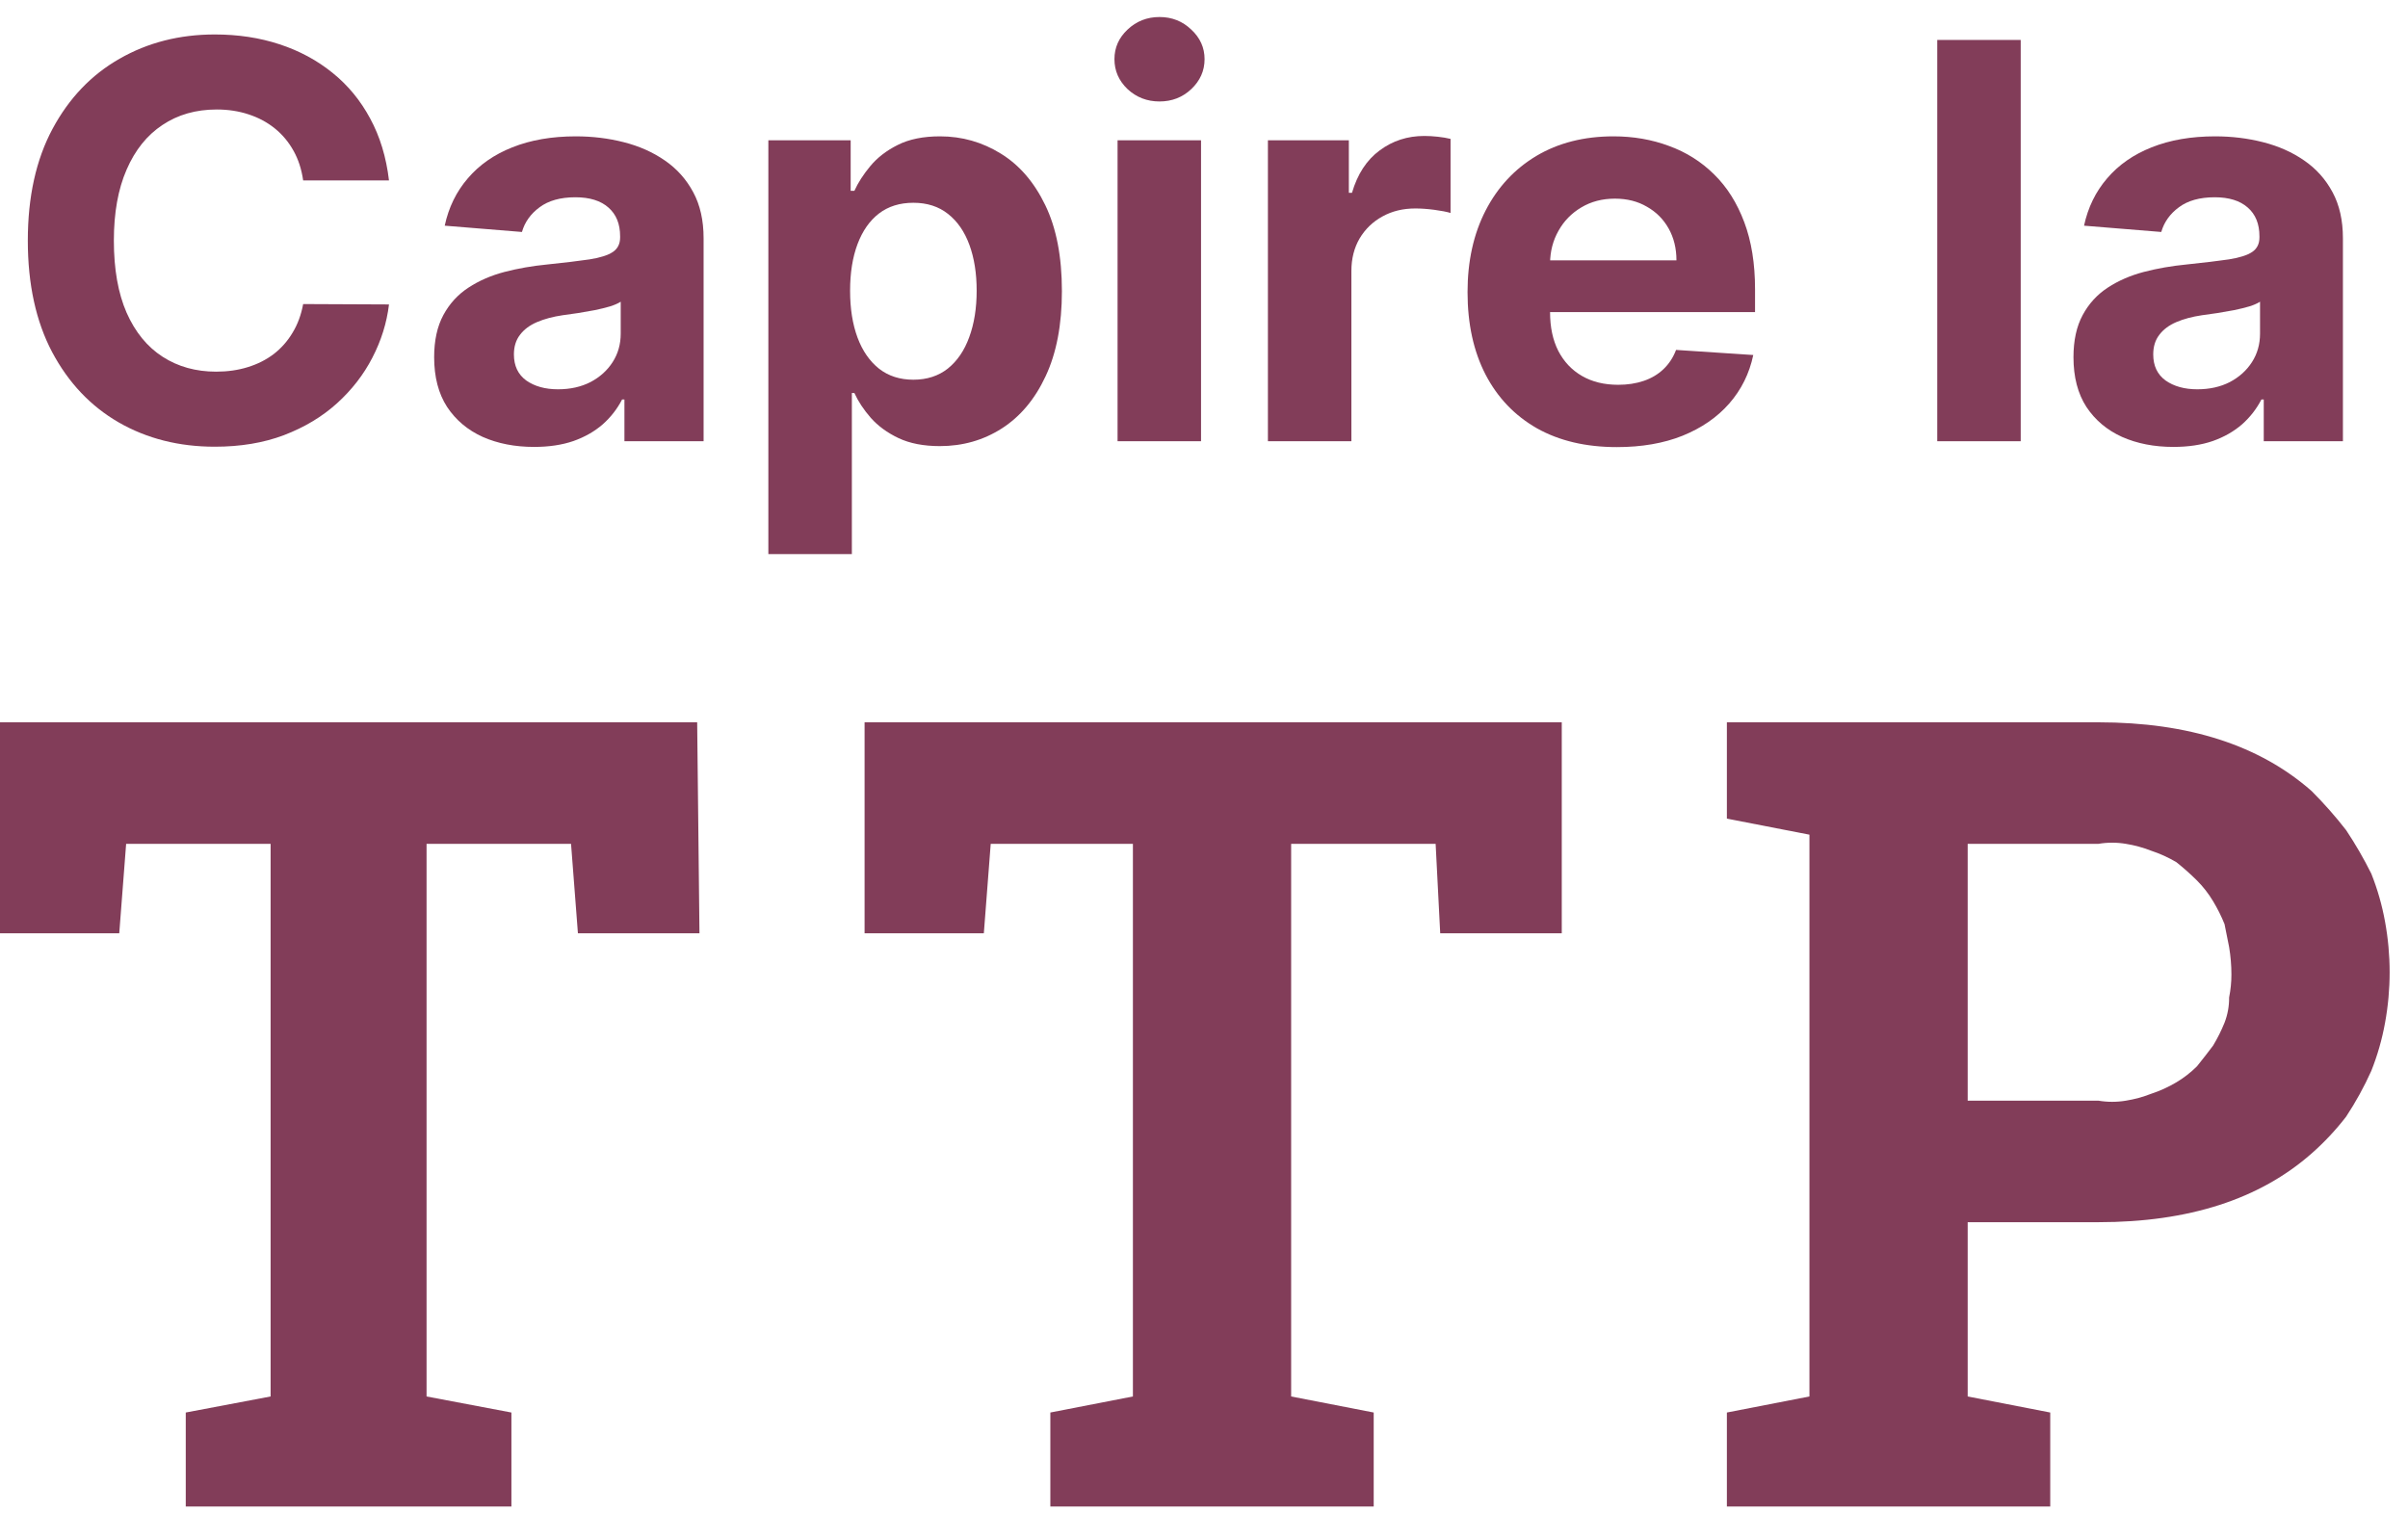
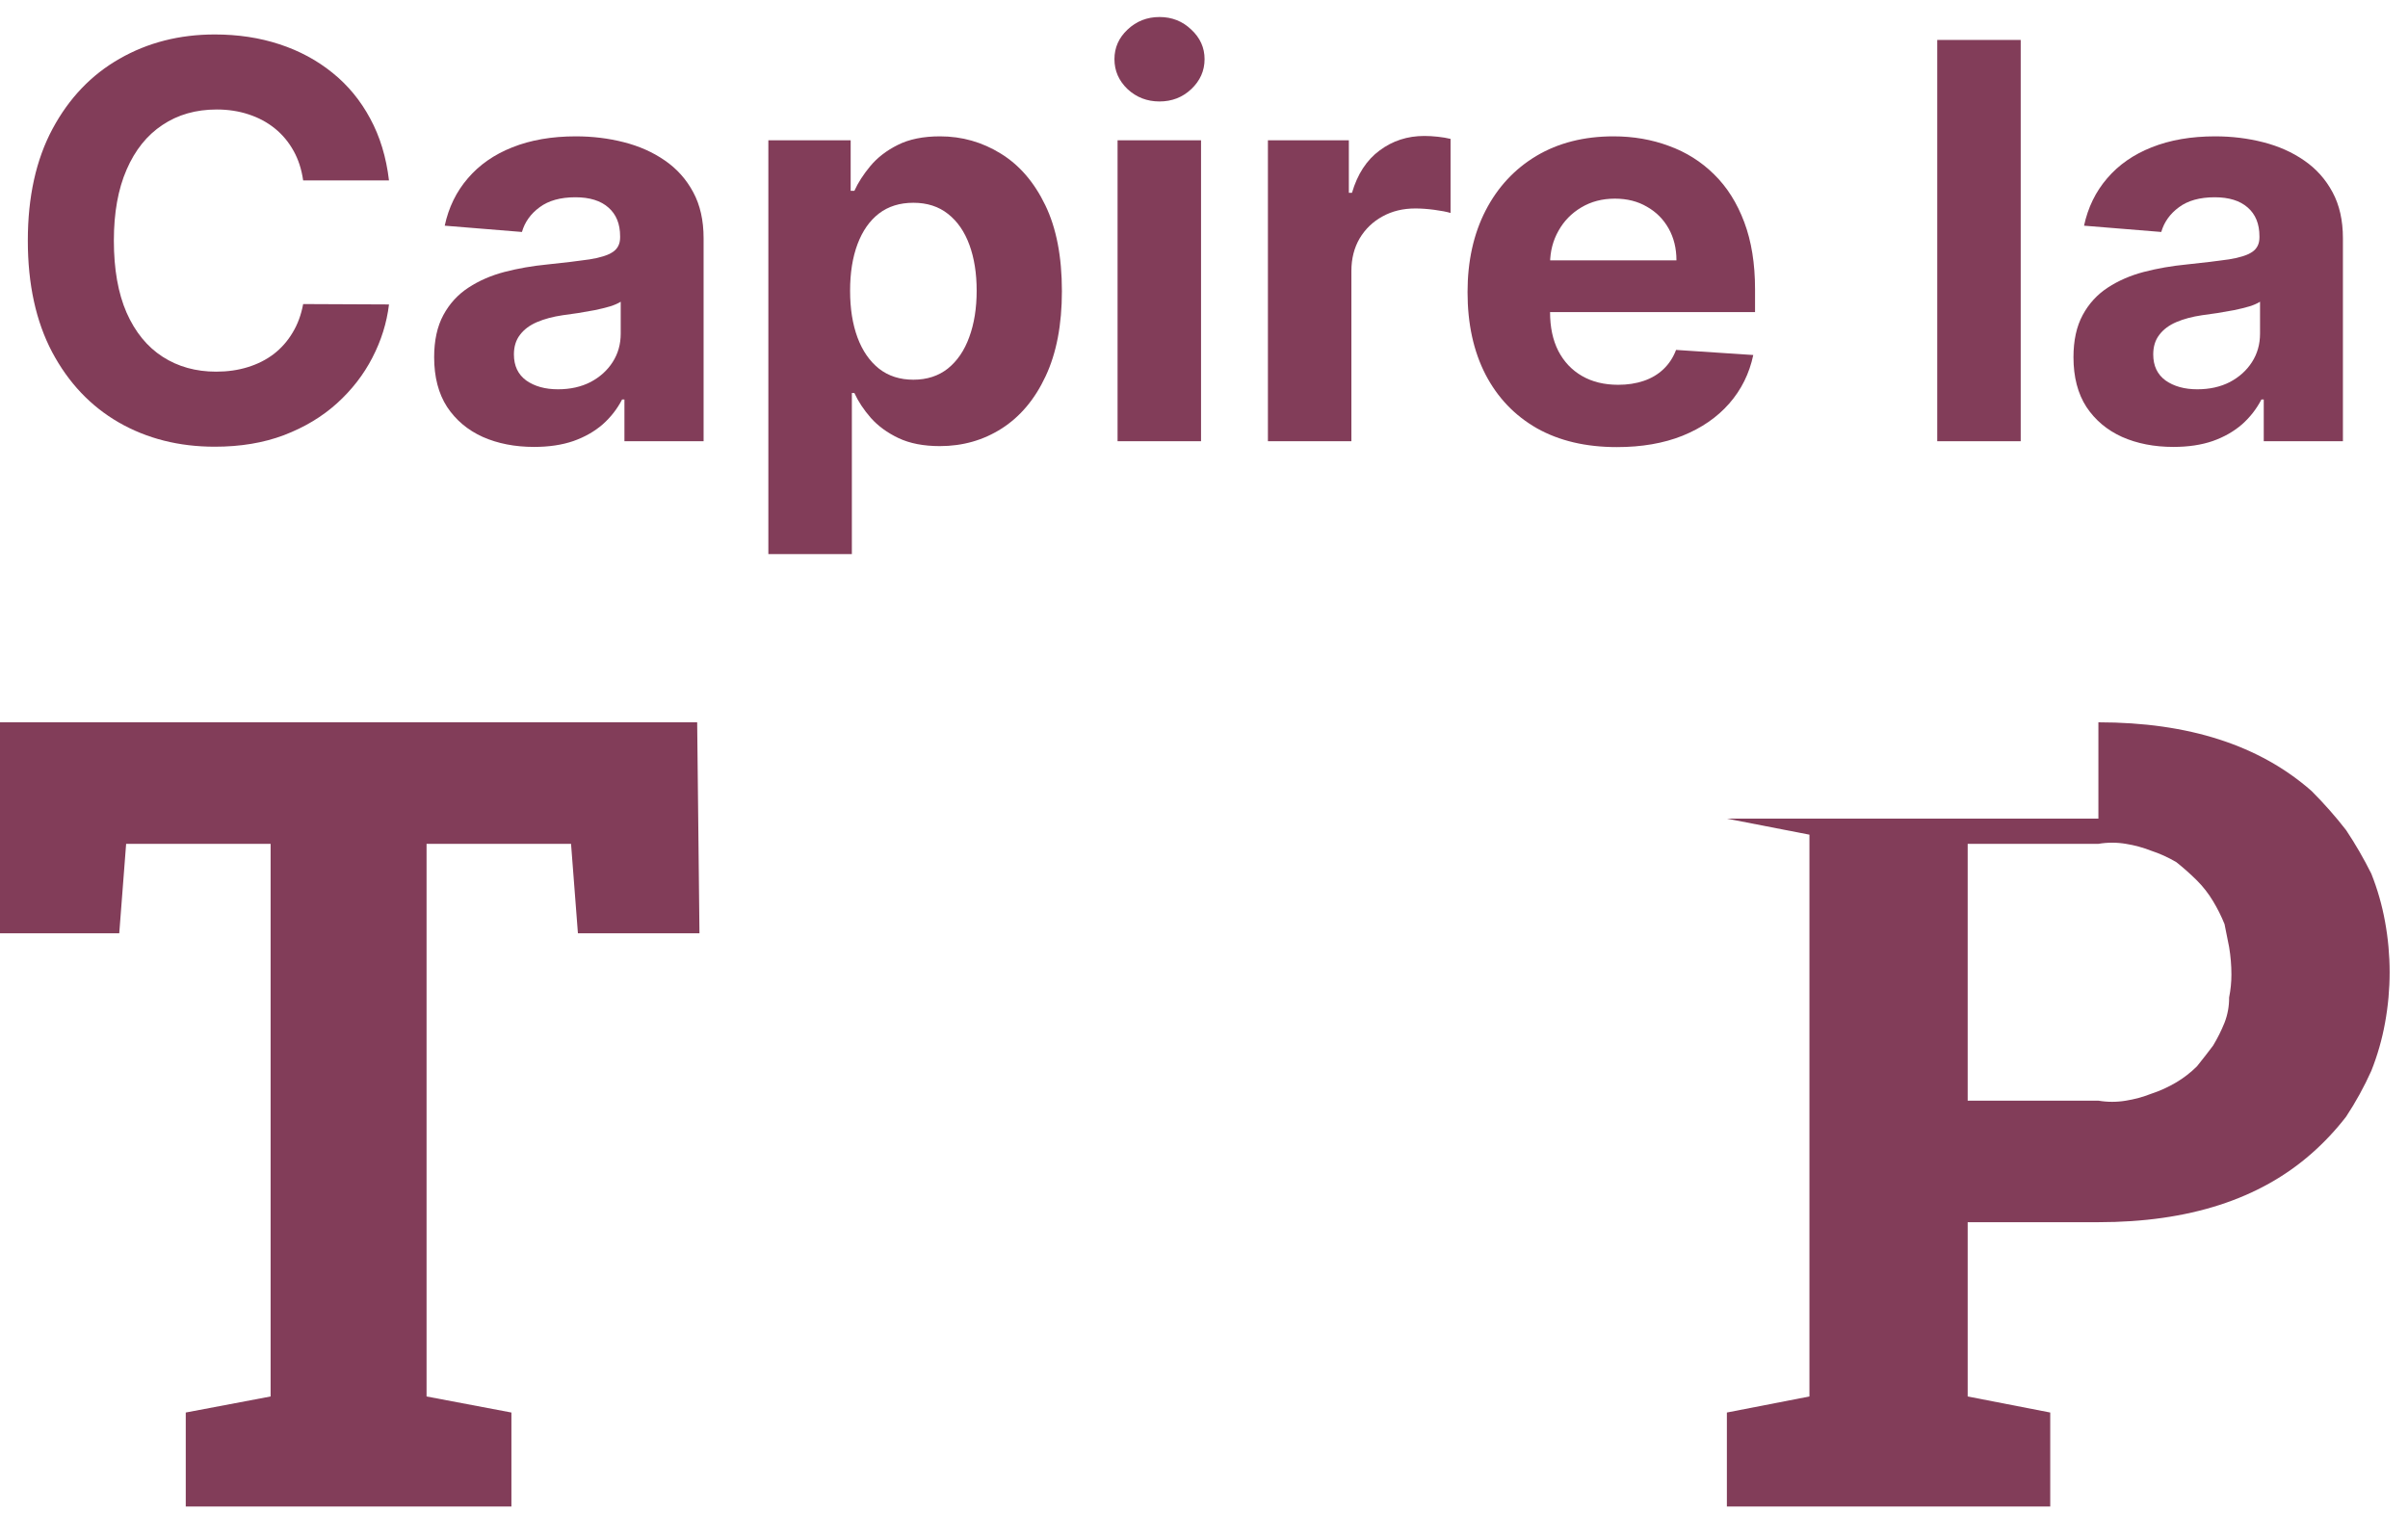
<svg xmlns="http://www.w3.org/2000/svg" width="105" height="66" viewBox="0 0 105 66" fill="none">
  <path d="M30.4 31.5L30.5 40.7H25.2L24.9 36.8H18.6V60.9L22.3 61.6V65.7H8.1V61.6L11.8 60.9V36.8H5.5L5.2 40.7H0V31.5H30.4Z" fill="#823D59" />
-   <path d="M68.1 31.5V40.7H62.8L62.6 36.8H56.3V60.9L59.9 61.6V65.7H45.8V61.6L49.4 60.9V36.8H43.2L42.9 40.7H37.7V31.5H68.1Z" fill="#823D59" />
-   <path fill-rule="evenodd" clip-rule="evenodd" d="M91.5 31.5C95.433 31.5 98.533 32.5 100.8 34.5C101.335 35.035 101.836 35.603 102.3 36.2C102.706 36.81 103.073 37.444 103.4 38.1C103.67 38.778 103.871 39.482 104 40.2C104.266 41.654 104.266 43.145 104 44.6C103.871 45.318 103.67 46.022 103.4 46.7C103.088 47.395 102.72 48.064 102.3 48.7C101.852 49.28 101.35 49.816 100.8 50.3C98.533 52.3 95.433 53.3 91.5 53.3H85.8V60.9L89.4 61.6V65.7H75.3V61.6L78.9 60.9V36.4L75.3 35.7V31.5H91.5ZM85.8 48H91.5C91.897 48.067 92.303 48.067 92.7 48C93.076 47.94 93.445 47.839 93.8 47.7C94.184 47.574 94.552 47.406 94.9 47.2C95.227 47.005 95.53 46.769 95.8 46.5C96.067 46.167 96.3 45.867 96.5 45.6C96.693 45.281 96.86 44.946 97 44.6C97.136 44.249 97.204 43.876 97.2 43.5C97.266 43.171 97.3 42.836 97.3 42.5C97.3 42.098 97.266 41.697 97.2 41.3L97 40.3C96.86 39.954 96.693 39.62 96.5 39.3C96.304 38.972 96.069 38.67 95.8 38.4C95.515 38.117 95.214 37.85 94.9 37.6C94.552 37.394 94.184 37.226 93.8 37.1C93.445 36.961 93.076 36.86 92.7 36.8C92.303 36.733 91.897 36.733 91.5 36.8H85.8V48Z" fill="#823D59" />
+   <path fill-rule="evenodd" clip-rule="evenodd" d="M91.5 31.5C95.433 31.5 98.533 32.5 100.8 34.5C101.335 35.035 101.836 35.603 102.3 36.2C102.706 36.81 103.073 37.444 103.4 38.1C103.67 38.778 103.871 39.482 104 40.2C104.266 41.654 104.266 43.145 104 44.6C103.871 45.318 103.67 46.022 103.4 46.7C103.088 47.395 102.72 48.064 102.3 48.7C101.852 49.28 101.35 49.816 100.8 50.3C98.533 52.3 95.433 53.3 91.5 53.3H85.8V60.9L89.4 61.6V65.7H75.3V61.6L78.9 60.9V36.4L75.3 35.7H91.5ZM85.8 48H91.5C91.897 48.067 92.303 48.067 92.7 48C93.076 47.94 93.445 47.839 93.8 47.7C94.184 47.574 94.552 47.406 94.9 47.2C95.227 47.005 95.53 46.769 95.8 46.5C96.067 46.167 96.3 45.867 96.5 45.6C96.693 45.281 96.86 44.946 97 44.6C97.136 44.249 97.204 43.876 97.2 43.5C97.266 43.171 97.3 42.836 97.3 42.5C97.3 42.098 97.266 41.697 97.2 41.3L97 40.3C96.86 39.954 96.693 39.62 96.5 39.3C96.304 38.972 96.069 38.67 95.8 38.4C95.515 38.117 95.214 37.85 94.9 37.6C94.552 37.394 94.184 37.226 93.8 37.1C93.445 36.961 93.076 36.86 92.7 36.8C92.303 36.733 91.897 36.733 91.5 36.8H85.8V48Z" fill="#823D59" />
  <path d="M16.962 7.869H13.219C13.15 7.384 13.011 6.954 12.8 6.578C12.589 6.197 12.319 5.872 11.988 5.604C11.658 5.336 11.276 5.131 10.843 4.989C10.416 4.847 9.952 4.775 9.451 4.775C8.545 4.775 7.756 5 7.084 5.45C6.411 5.895 5.89 6.544 5.52 7.399C5.15 8.247 4.965 9.278 4.965 10.492C4.965 11.739 5.15 12.788 5.52 13.636C5.896 14.485 6.42 15.126 7.092 15.559C7.764 15.992 8.542 16.208 9.425 16.208C9.921 16.208 10.379 16.143 10.801 16.012C11.228 15.881 11.607 15.69 11.937 15.439C12.268 15.183 12.541 14.873 12.758 14.508C12.98 14.143 13.133 13.727 13.219 13.26L16.962 13.277C16.865 14.081 16.623 14.855 16.235 15.602C15.854 16.342 15.338 17.006 14.689 17.593C14.045 18.174 13.276 18.635 12.382 18.977C11.493 19.313 10.487 19.481 9.365 19.481C7.804 19.481 6.409 19.128 5.178 18.422C3.953 17.715 2.985 16.693 2.273 15.354C1.567 14.015 1.213 12.395 1.213 10.492C1.213 8.584 1.572 6.96 2.29 5.621C3.008 4.283 3.982 3.263 5.212 2.562C6.443 1.856 7.827 1.503 9.365 1.503C10.379 1.503 11.319 1.645 12.185 1.93C13.056 2.215 13.828 2.631 14.501 3.177C15.173 3.719 15.72 4.382 16.141 5.168C16.569 5.955 16.842 6.855 16.962 7.869Z" fill="#823D59" />
  <path d="M23.289 19.49C22.452 19.49 21.705 19.344 21.05 19.054C20.395 18.758 19.877 18.322 19.495 17.746C19.119 17.165 18.931 16.442 18.931 15.576C18.931 14.847 19.065 14.235 19.333 13.739C19.601 13.243 19.965 12.845 20.427 12.543C20.888 12.241 21.412 12.013 21.999 11.859C22.591 11.705 23.212 11.597 23.861 11.534C24.625 11.455 25.24 11.38 25.707 11.312C26.174 11.238 26.513 11.13 26.724 10.988C26.935 10.845 27.04 10.634 27.04 10.355V10.304C27.04 9.763 26.869 9.344 26.527 9.048C26.191 8.752 25.713 8.603 25.092 8.603C24.437 8.603 23.916 8.749 23.528 9.039C23.141 9.324 22.884 9.683 22.759 10.116L19.392 9.842C19.563 9.045 19.899 8.356 20.401 7.775C20.902 7.188 21.549 6.738 22.34 6.425C23.138 6.106 24.061 5.946 25.109 5.946C25.838 5.946 26.536 6.031 27.203 6.202C27.875 6.373 28.47 6.638 28.988 6.997C29.512 7.356 29.925 7.817 30.227 8.381C30.529 8.94 30.68 9.609 30.68 10.389V19.242H27.228V17.422H27.126C26.915 17.832 26.633 18.194 26.28 18.507C25.927 18.814 25.502 19.057 25.006 19.233C24.511 19.404 23.938 19.49 23.289 19.49ZM24.331 16.977C24.867 16.977 25.34 16.872 25.75 16.661C26.16 16.445 26.482 16.154 26.715 15.79C26.949 15.425 27.066 15.012 27.066 14.551V13.158C26.952 13.232 26.795 13.3 26.596 13.363C26.402 13.42 26.183 13.474 25.938 13.525C25.693 13.571 25.448 13.614 25.203 13.653C24.958 13.688 24.736 13.719 24.537 13.747C24.109 13.81 23.736 13.91 23.417 14.046C23.098 14.183 22.85 14.368 22.674 14.602C22.497 14.83 22.409 15.115 22.409 15.456C22.409 15.952 22.588 16.331 22.947 16.593C23.312 16.849 23.773 16.977 24.331 16.977Z" fill="#823D59" />
  <path d="M33.504 24.164V6.117H37.093V8.321H37.255C37.415 7.968 37.646 7.609 37.948 7.245C38.255 6.875 38.654 6.567 39.144 6.322C39.64 6.071 40.255 5.946 40.99 5.946C41.947 5.946 42.83 6.197 43.639 6.698C44.447 7.194 45.094 7.943 45.578 8.945C46.062 9.942 46.304 11.193 46.304 12.696C46.304 14.16 46.068 15.397 45.595 16.405C45.128 17.407 44.49 18.168 43.681 18.686C42.878 19.199 41.978 19.455 40.981 19.455C40.275 19.455 39.674 19.339 39.178 19.105C38.688 18.872 38.287 18.578 37.973 18.225C37.66 17.866 37.421 17.504 37.255 17.14H37.145V24.164H33.504ZM37.068 12.679C37.068 13.46 37.176 14.14 37.392 14.722C37.609 15.303 37.922 15.755 38.332 16.08C38.742 16.399 39.241 16.559 39.828 16.559C40.42 16.559 40.921 16.396 41.331 16.072C41.742 15.741 42.052 15.286 42.263 14.704C42.479 14.118 42.587 13.443 42.587 12.679C42.587 11.922 42.482 11.255 42.271 10.68C42.061 10.104 41.75 9.654 41.34 9.33C40.93 9.005 40.426 8.843 39.828 8.843C39.235 8.843 38.734 8.999 38.324 9.313C37.919 9.626 37.609 10.07 37.392 10.646C37.176 11.221 37.068 11.899 37.068 12.679Z" fill="#823D59" />
  <path d="M48.731 19.242V6.117H52.371V19.242H48.731ZM50.56 4.425C50.019 4.425 49.554 4.246 49.167 3.887C48.785 3.522 48.595 3.086 48.595 2.579C48.595 2.078 48.785 1.648 49.167 1.289C49.554 0.924 50.019 0.742 50.56 0.742C51.101 0.742 51.562 0.924 51.944 1.289C52.331 1.648 52.525 2.078 52.525 2.579C52.525 3.086 52.331 3.522 51.944 3.887C51.562 4.246 51.101 4.425 50.56 4.425Z" fill="#823D59" />
  <path d="M55.287 19.242V6.117H58.816V8.407H58.953C59.192 7.592 59.594 6.977 60.158 6.561C60.722 6.14 61.371 5.929 62.106 5.929C62.288 5.929 62.485 5.94 62.696 5.963C62.907 5.986 63.092 6.017 63.251 6.057V9.287C63.08 9.236 62.844 9.19 62.542 9.15C62.24 9.11 61.964 9.091 61.713 9.091C61.178 9.091 60.699 9.207 60.278 9.441C59.862 9.669 59.531 9.988 59.286 10.398C59.047 10.808 58.927 11.281 58.927 11.816V19.242H55.287Z" fill="#823D59" />
  <path d="M70.504 19.498C69.153 19.498 67.991 19.225 67.017 18.678C66.049 18.125 65.303 17.345 64.778 16.337C64.254 15.322 63.992 14.123 63.992 12.739C63.992 11.389 64.254 10.204 64.778 9.184C65.303 8.165 66.04 7.37 66.992 6.8C67.949 6.231 69.071 5.946 70.358 5.946C71.224 5.946 72.03 6.086 72.776 6.365C73.528 6.638 74.183 7.051 74.742 7.604C75.306 8.156 75.744 8.851 76.058 9.689C76.371 10.52 76.528 11.495 76.528 12.611V13.611H65.445V11.355H73.101C73.101 10.831 72.987 10.367 72.759 9.962C72.531 9.558 72.215 9.241 71.811 9.014C71.412 8.78 70.948 8.663 70.418 8.663C69.865 8.663 69.376 8.791 68.948 9.048C68.527 9.298 68.196 9.637 67.957 10.065C67.718 10.486 67.595 10.956 67.59 11.475V13.619C67.59 14.269 67.709 14.83 67.949 15.303C68.194 15.775 68.538 16.14 68.983 16.396C69.427 16.653 69.954 16.781 70.563 16.781C70.968 16.781 71.338 16.724 71.674 16.61C72.01 16.496 72.298 16.325 72.537 16.097C72.776 15.869 72.959 15.59 73.084 15.26L76.451 15.482C76.28 16.291 75.93 16.997 75.4 17.601C74.876 18.199 74.198 18.666 73.366 19.003C72.54 19.333 71.586 19.498 70.504 19.498Z" fill="#823D59" />
  <path d="M88.112 1.742V19.242H84.472V1.742H88.112Z" fill="#823D59" />
  <path d="M94.771 19.49C93.933 19.49 93.187 19.344 92.532 19.054C91.877 18.758 91.359 18.322 90.977 17.746C90.601 17.165 90.413 16.442 90.413 15.576C90.413 14.847 90.547 14.235 90.815 13.739C91.082 13.243 91.447 12.845 91.908 12.543C92.37 12.241 92.894 12.013 93.481 11.859C94.073 11.705 94.694 11.597 95.343 11.534C96.107 11.455 96.722 11.38 97.189 11.312C97.656 11.238 97.995 11.13 98.206 10.988C98.417 10.845 98.522 10.634 98.522 10.355V10.304C98.522 9.763 98.351 9.344 98.009 9.048C97.673 8.752 97.195 8.603 96.574 8.603C95.919 8.603 95.397 8.749 95.01 9.039C94.623 9.324 94.367 9.683 94.241 10.116L90.874 9.842C91.045 9.045 91.382 8.356 91.883 7.775C92.384 7.188 93.031 6.738 93.822 6.425C94.62 6.106 95.543 5.946 96.591 5.946C97.32 5.946 98.018 6.031 98.684 6.202C99.357 6.373 99.952 6.638 100.47 6.997C100.994 7.356 101.407 7.817 101.709 8.381C102.011 8.94 102.162 9.609 102.162 10.389V19.242H98.71V17.422H98.608C98.397 17.832 98.115 18.194 97.762 18.507C97.408 18.814 96.984 19.057 96.488 19.233C95.993 19.404 95.42 19.49 94.771 19.49ZM95.813 16.977C96.349 16.977 96.822 16.872 97.232 16.661C97.642 16.445 97.964 16.154 98.197 15.79C98.431 15.425 98.548 15.012 98.548 14.551V13.158C98.434 13.232 98.277 13.3 98.078 13.363C97.884 13.42 97.665 13.474 97.42 13.525C97.175 13.571 96.93 13.614 96.685 13.653C96.44 13.688 96.218 13.719 96.019 13.747C95.591 13.81 95.218 13.91 94.899 14.046C94.58 14.183 94.332 14.368 94.156 14.602C93.979 14.83 93.891 15.115 93.891 15.456C93.891 15.952 94.07 16.331 94.429 16.593C94.794 16.849 95.255 16.977 95.813 16.977Z" fill="#823D59" />
</svg>